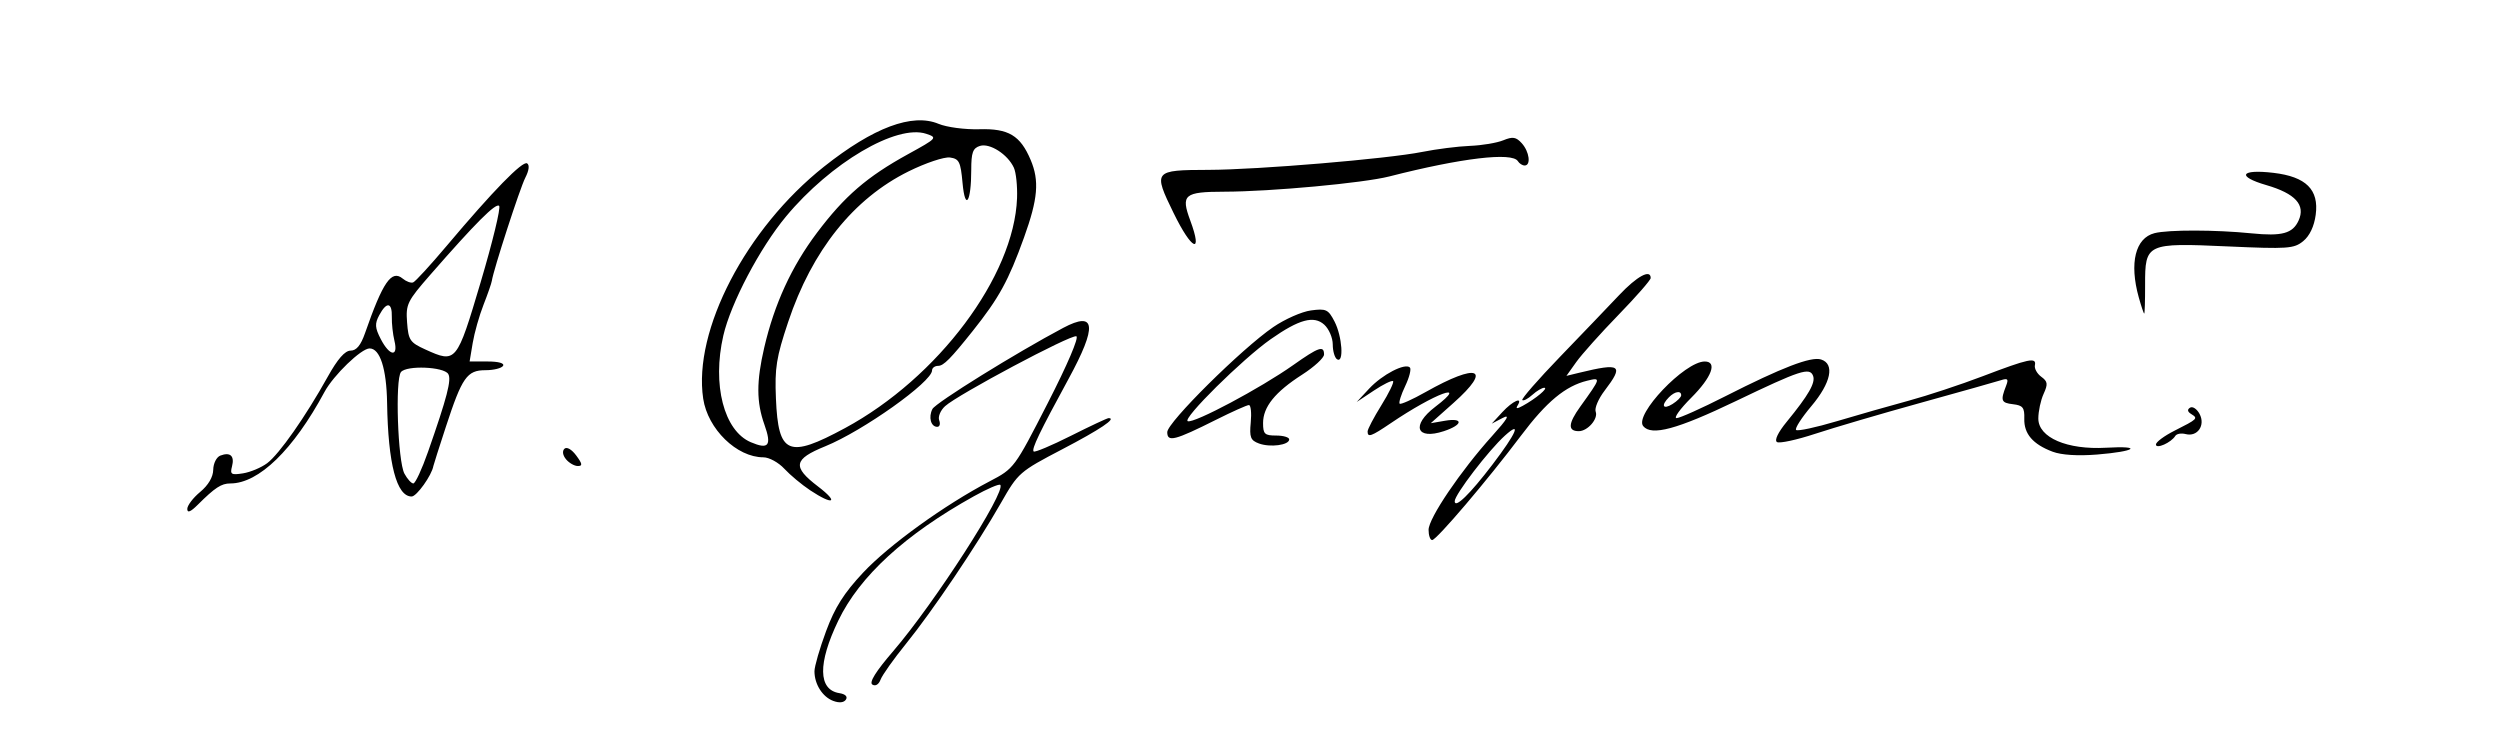
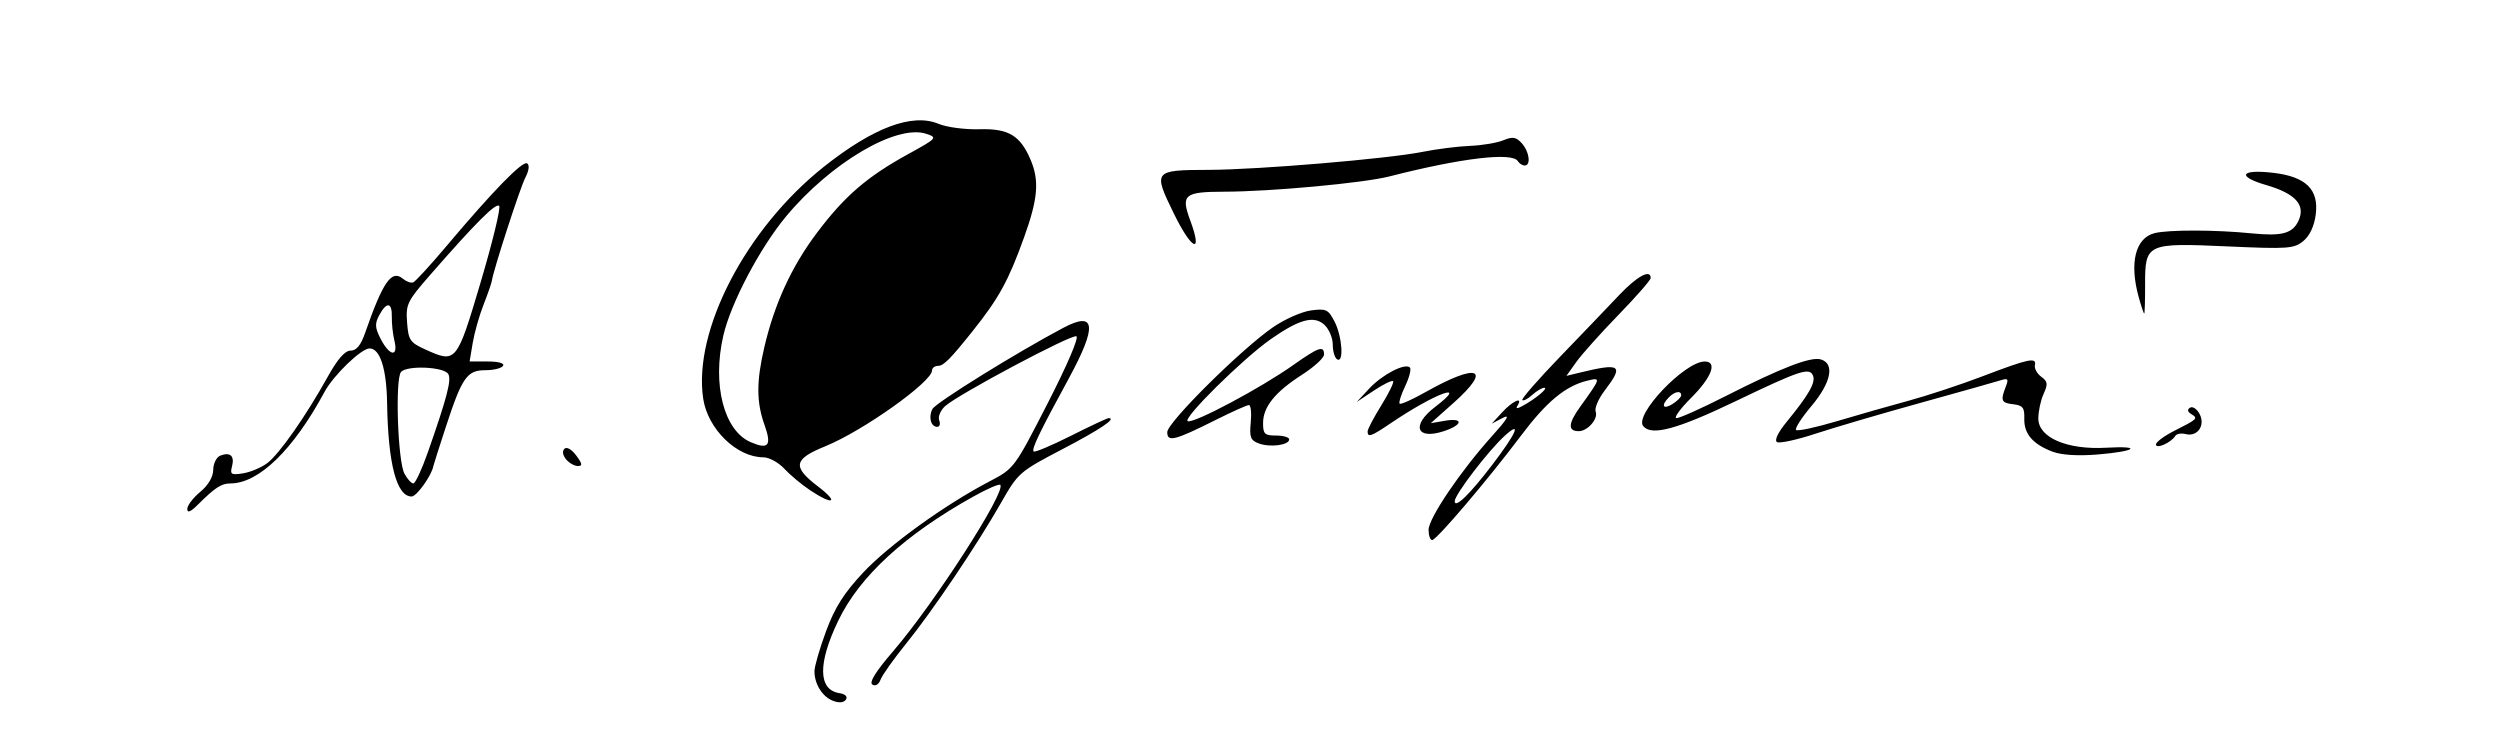
<svg xmlns="http://www.w3.org/2000/svg" version="1.1" id="svg2" viewBox="0 0 574 170" height="47.978mm" width="161.996mm">
  <defs id="defs4" />
  <g transform="translate(810.502,-176.947)" id="layer1">
-     <path id="path8090" d="m -619.187,337.878 c -2.473,-0.926 -4.315,-3.831 -4.315,-6.808 0,-1.105 1.201,-5.249 2.669,-9.21 2.018,-5.444 4.089,-8.72 8.486,-13.42 5.902,-6.309 18.724,-15.567 29.046,-20.971 5.663,-2.965 5.692,-3.004 13.357,-17.956 4.504,-8.786 7.22,-15.139 6.566,-15.357 -1.28,-0.427 -27.241,13.399 -30.137,16.049 -1.056,0.966 -1.662,2.429 -1.347,3.25 0.315,0.821 0.112,1.493 -0.451,1.493 -1.461,0 -2.062,-2.223 -1.105,-4.091 0.731,-1.427 19.261,-12.924 30.024,-18.628 7.497,-3.973 7.864,-0.465 1.227,11.718 -6.666,12.237 -8.538,16.131 -8.01,16.66 0.257,0.257 4.103,-1.362 8.548,-3.597 4.445,-2.235 8.343,-4.063 8.662,-4.063 1.949,0 -1.862,2.562 -10.638,7.151 -9.842,5.147 -10.129,5.398 -14.066,12.301 -5.595,9.811 -15.734,24.85 -21.831,32.38 -2.82,3.483 -5.44,7.177 -5.822,8.209 -0.414,1.119 -1.173,1.58 -1.881,1.143 -0.801,-0.495 0.762,-3.001 4.808,-7.709 9.46,-11.009 25.996,-36.706 24.551,-38.152 -0.265,-0.265 -2.982,0.909 -6.038,2.609 -15.824,8.804 -26.241,18.357 -31.151,28.566 -4.731,9.836 -4.638,15.878 0.256,16.65 1.364,0.215 1.944,0.785 1.5,1.475 -0.456,0.708 -1.533,0.822 -2.909,0.306 z m 136.685,-39.274 c 0,-2.665 7.357,-13.534 14.6,-21.57 3.542,-3.93 4.197,-5.057 2.39,-4.114 l -2.49,1.299 2.424,-2.636 c 2.394,-2.603 4.832,-3.668 3.514,-1.536 -0.485,0.785 -0.144,0.806 1.191,0.073 3.019,-1.657 5.947,-4.107 4.949,-4.141 -0.507,-0.018 -1.747,0.715 -2.756,1.629 -1.009,0.913 -2.045,1.45 -2.303,1.193 -0.257,-0.257 3.632,-4.717 8.643,-9.911 5.011,-5.194 11.132,-11.58 13.602,-14.193 4.101,-4.338 7.235,-6.032 7.235,-3.91 0,0.462 -3.335,4.273 -7.41,8.47 -4.076,4.196 -8.429,9.061 -9.675,10.81 l -2.265,3.18 2.925,-0.711 c 9.586,-2.329 10.344,-1.795 5.837,4.115 -1.424,1.866 -2.343,4.033 -2.042,4.815 0.625,1.629 -1.845,4.48 -3.882,4.48 -2.561,0 -2.457,-1.742 0.335,-5.625 4.797,-6.671 4.819,-6.751 1.576,-5.956 -4.986,1.223 -9.313,4.815 -15.156,12.581 -7.693,10.225 -19.414,24 -20.419,24 -0.453,0 -0.823,-1.054 -0.823,-2.343 z m 14.685,-15.013 c 5.488,-7.207 6.761,-10.159 2.864,-6.644 -3.766,3.398 -11.549,13.559 -11.549,15.079 0,1.785 3.466,-1.581 8.685,-8.435 z m -299.685,10.205 c 0,-0.794 1.331,-2.547 2.958,-3.896 1.874,-1.554 2.973,-3.422 3,-5.096 0.023,-1.463 0.752,-2.915 1.633,-3.253 2.279,-0.874 3.306,0.077 2.678,2.479 -0.481,1.841 -0.19,2.025 2.526,1.597 1.689,-0.266 4.186,-1.315 5.55,-2.332 2.76,-2.057 8.824,-10.713 13.903,-19.845 2.267,-4.075 3.949,-5.998 5.25,-6 1.333,-0.002 2.337,-1.217 3.308,-4.003 4.105,-11.781 6.094,-14.659 8.662,-12.528 0.807,0.669 1.88,1.062 2.386,0.872 0.506,-0.19 3.954,-3.945 7.662,-8.345 10.715,-12.714 17.46,-19.634 18.508,-18.986 0.597,0.369 0.438,1.635 -0.414,3.293 -1.23,2.393 -7.311,21.135 -7.688,23.693 -0.081,0.55 -0.941,3.025 -1.912,5.5 -0.971,2.475 -2.084,6.412 -2.475,8.75 l -0.71,4.25 4.147,0 c 2.51,0 3.903,0.395 3.529,1 -0.34,0.55 -2.156,1 -4.036,1 -4.24,0 -5.37,1.614 -9.094,13 -1.529,4.675 -2.82,8.725 -2.867,9 -0.371,2.143 -3.836,7 -4.993,7 -3.448,0 -5.407,-7.479 -5.632,-21.5 -0.126,-7.844 -1.623,-12.5 -4.019,-12.5 -1.916,0 -8.286,6.15 -10.359,10.001 -7.151,13.284 -15.09,20.999 -21.607,20.999 -2.075,0 -3.519,0.944 -7.487,4.896 -1.656,1.649 -2.406,1.946 -2.406,0.953 z m 55.27,-13.099 c 4.389,-12.54 5.442,-16.598 4.644,-17.889 -1.03,-1.666 -9.541,-2.015 -10.844,-0.445 -1.377,1.66 -0.741,20.495 0.788,23.334 0.667,1.238 1.586,2.25 2.043,2.25 0.457,0 1.973,-3.263 3.368,-7.25 z m 12.101,-38.994 c 2.736,-9.209 4.641,-17.078 4.233,-17.486 -0.75,-0.75 -5.392,3.894 -15.787,15.794 -5.33,6.102 -5.663,6.784 -5.351,10.964 0.304,4.082 0.657,4.605 4.184,6.208 7.091,3.222 7.206,3.083 12.722,-15.48 z m -19.807,13.494 c -0.369,-1.512 -0.639,-3.987 -0.601,-5.5 0.085,-3.375 -1.198,-3.547 -2.889,-0.386 -1.054,1.969 -0.994,2.888 0.357,5.5 2.036,3.938 4.06,4.187 3.133,0.386 z m 95.437,34.31 c -1.925,-1.277 -4.591,-3.501 -5.924,-4.941 -1.333,-1.44 -3.493,-2.619 -4.8,-2.619 -6.115,0 -12.777,-6.492 -13.824,-13.471 -2.346,-15.647 9.855,-39.084 27.725,-53.255 11.37,-9.016 20.302,-12.354 26.323,-9.839 1.857,0.776 6.056,1.333 9.332,1.237 6.724,-0.195 9.422,1.415 11.805,7.045 2.028,4.791 1.676,8.925 -1.513,17.79 -3.579,9.949 -5.752,13.91 -11.792,21.492 -5.066,6.359 -6.691,8 -7.923,8 -0.776,0 -1.411,0.472 -1.411,1.048 0,2.628 -15.872,13.904 -24.516,17.417 -7.307,2.97 -7.615,4.689 -1.657,9.234 4.906,3.742 3.507,4.401 -1.828,0.861 z m -10.493,-15.073 c -1.84,-5.168 -1.851,-9.882 -0.041,-17.674 2.327,-10.019 6.277,-18.62 12.112,-26.372 6.338,-8.422 11.489,-12.865 20.923,-18.051 6.668,-3.665 6.783,-3.794 4.163,-4.667 -6.803,-2.268 -21.946,6.659 -32.191,18.975 -5.992,7.203 -12.685,19.915 -14.397,27.344 -2.597,11.271 0.135,21.871 6.315,24.495 4.097,1.74 4.835,0.78 3.116,-4.049 z m 18.493,0.812 c 21.385,-11.554 38.842,-34.879 39.514,-52.798 0.103,-2.75 -0.226,-5.9 -0.732,-7 -1.411,-3.071 -5.538,-5.712 -7.802,-4.994 -1.616,0.513 -1.981,1.523 -1.981,5.479 0,7.476 -1.402,9.589 -2,3.014 -0.442,-4.861 -0.777,-5.539 -2.882,-5.837 -1.31,-0.185 -5.585,1.247 -9.5,3.182 -12.657,6.258 -22.164,18.146 -27.657,34.586 -2.723,8.15 -3.104,10.541 -2.806,17.597 0.543,12.836 2.818,13.808 15.845,6.77 z m -64.035,7.159 c -0.763,-0.919 -0.913,-1.898 -0.372,-2.421 0.53,-0.513 1.655,0.129 2.704,1.542 1.425,1.921 1.502,2.421 0.372,2.421 -0.783,0 -2,-0.694 -2.704,-1.542 z m 341.317,-1.744 c -4.545,-1.714 -6.604,-4.117 -6.505,-7.593 0.072,-2.537 -0.329,-3.048 -2.596,-3.31 -2.723,-0.315 -2.911,-0.814 -1.587,-4.221 0.609,-1.567 0.397,-1.8 -1.176,-1.294 -1.055,0.339 -9.344,2.673 -18.419,5.187 -9.075,2.514 -19.977,5.717 -24.226,7.118 -4.249,1.401 -8.198,2.256 -8.775,1.899 -0.638,-0.395 0.233,-2.215 2.226,-4.647 5.031,-6.143 6.661,-8.985 6.057,-10.56 -0.771,-2.01 -2.908,-1.311 -17.714,5.793 -13.532,6.492 -19.365,8.07 -21.283,5.759 -2.142,-2.581 9.523,-14.843 14.12,-14.843 2.962,0 1.623,3.604 -3.088,8.316 -2.576,2.576 -4.094,4.684 -3.373,4.684 0.721,0 5.748,-2.254 11.171,-5.009 13.027,-6.619 19.702,-9.184 22.001,-8.454 3.195,1.014 2.295,5.348 -2.224,10.707 -2.26,2.68 -3.838,5.143 -3.507,5.474 0.331,0.331 4.542,-0.573 9.359,-2.01 4.816,-1.436 12.253,-3.559 16.525,-4.717 4.273,-1.158 11.923,-3.689 17,-5.624 10.577,-4.031 12.344,-4.401 11.944,-2.505 -0.158,0.749 0.499,1.938 1.46,2.64 1.489,1.089 1.568,1.672 0.537,3.935 -0.666,1.461 -1.21,4.011 -1.21,5.666 0,4.362 6.621,7.21 15.567,6.696 8.574,-0.492 6.801,0.848 -2.067,1.563 -4.415,0.356 -8.188,0.116 -10.218,-0.649 z m -85.282,-12.954 c 0,-1.141 -1.446,-0.914 -2.8,0.441 -1.912,1.912 -1.39,2.935 0.8,1.568 1.1,-0.687 2,-1.591 2,-2.008 z m -96.945,11.065 c -1.935,-0.716 -2.208,-1.416 -1.883,-4.831 0.209,-2.196 0.02,-3.994 -0.421,-3.994 -0.441,0 -3.828,1.516 -7.526,3.369 -9.55,4.784 -11.225,5.209 -11.225,2.85 0,-2.221 17.069,-19.138 24.335,-24.118 2.659,-1.823 6.557,-3.545 8.662,-3.827 3.484,-0.467 3.97,-0.238 5.415,2.557 1.761,3.405 2.184,9.656 0.588,8.67 -0.55,-0.34 -1,-1.872 -1,-3.404 0,-1.532 -0.879,-3.582 -1.954,-4.555 -2.379,-2.153 -5.768,-1.233 -12.284,3.333 -6.459,4.525 -20.433,18.346 -19.047,18.838 1.471,0.522 16.705,-7.59 24.198,-12.886 5.875,-4.152 7.087,-4.568 7.087,-2.43 0,0.768 -2.259,2.845 -5.019,4.616 -6.228,3.996 -8.981,7.406 -8.981,11.123 0,2.517 0.365,2.865 3,2.865 1.65,0 3,0.398 3,0.883 0,1.312 -4.35,1.901 -6.945,0.941 z m 205.945,0.231 c 0,-0.558 1.913,-1.979 4.25,-3.158 5.339,-2.692 5.478,-2.83 3.864,-3.827 -0.88,-0.544 -0.971,-1.041 -0.271,-1.474 0.581,-0.359 1.56,0.288 2.176,1.439 1.398,2.613 -0.485,5.337 -3.198,4.627 -1,-0.262 -2.069,-0.07 -2.376,0.425 -0.96,1.553 -4.445,3.095 -4.445,1.967 z m -181,-2.989 c 0,-0.513 1.42,-3.218 3.156,-6.011 1.736,-2.792 2.948,-5.285 2.693,-5.54 -0.255,-0.255 -2.237,0.717 -4.406,2.159 l -3.943,2.622 2.867,-3.076 c 3.013,-3.232 8.244,-5.943 9.344,-4.843 0.356,0.356 -0.128,2.272 -1.075,4.258 -0.947,1.986 -1.523,3.81 -1.28,4.053 0.243,0.243 2.921,-0.957 5.95,-2.667 12.049,-6.8 15.409,-5.511 6.443,2.472 l -5.25,4.675 3.25,-0.56 c 4.324,-0.744 4.161,0.934 -0.23,2.384 -6.351,2.096 -7.572,-1.326 -1.992,-5.582 7.961,-6.072 -0.066,-3.119 -10.207,3.755 -4.505,3.054 -5.32,3.345 -5.32,1.9 z m 177.053,-30.816 c -2.19,-7.885 -0.785,-13.592 3.624,-14.717 3.163,-0.808 14.018,-0.788 22.265,0.041 7.007,0.704 9.457,0.039 10.812,-2.933 1.636,-3.59 -0.74,-6.203 -7.396,-8.139 -6.929,-2.014 -5.945,-3.714 1.631,-2.817 7.486,0.887 10.471,3.851 9.696,9.631 -0.357,2.665 -1.391,4.842 -2.871,6.049 -2.127,1.734 -3.521,1.831 -17.313,1.211 -18.688,-0.84 -19.006,-0.692 -18.987,8.844 0.007,3.619 -0.084,6.581 -0.203,6.581 -0.119,0 -0.684,-1.688 -1.257,-3.75 z m -221.578,-19.302 c -4.758,-9.759 -4.64,-9.905 8.025,-9.947 11.37,-0.037 41.093,-2.533 49,-4.114 3.3,-0.66 8.25,-1.287 11,-1.394 2.75,-0.107 6.193,-0.684 7.651,-1.282 2.178,-0.893 2.937,-0.772 4.25,0.679 1.748,1.931 2.157,5.109 0.658,5.109 -0.518,0 -1.219,-0.45 -1.559,-1 -1.303,-2.108 -12.945,-0.723 -29.5,3.509 -5.93,1.516 -27.173,3.481 -37.895,3.506 -9.237,0.021 -10.018,0.683 -7.819,6.619 2.962,7.992 0.342,6.833 -3.811,-1.686 z" style="fill:#000000" />
+     <path id="path8090" d="m -619.187,337.878 c -2.473,-0.926 -4.315,-3.831 -4.315,-6.808 0,-1.105 1.201,-5.249 2.669,-9.21 2.018,-5.444 4.089,-8.72 8.486,-13.42 5.902,-6.309 18.724,-15.567 29.046,-20.971 5.663,-2.965 5.692,-3.004 13.357,-17.956 4.504,-8.786 7.22,-15.139 6.566,-15.357 -1.28,-0.427 -27.241,13.399 -30.137,16.049 -1.056,0.966 -1.662,2.429 -1.347,3.25 0.315,0.821 0.112,1.493 -0.451,1.493 -1.461,0 -2.062,-2.223 -1.105,-4.091 0.731,-1.427 19.261,-12.924 30.024,-18.628 7.497,-3.973 7.864,-0.465 1.227,11.718 -6.666,12.237 -8.538,16.131 -8.01,16.66 0.257,0.257 4.103,-1.362 8.548,-3.597 4.445,-2.235 8.343,-4.063 8.662,-4.063 1.949,0 -1.862,2.562 -10.638,7.151 -9.842,5.147 -10.129,5.398 -14.066,12.301 -5.595,9.811 -15.734,24.85 -21.831,32.38 -2.82,3.483 -5.44,7.177 -5.822,8.209 -0.414,1.119 -1.173,1.58 -1.881,1.143 -0.801,-0.495 0.762,-3.001 4.808,-7.709 9.46,-11.009 25.996,-36.706 24.551,-38.152 -0.265,-0.265 -2.982,0.909 -6.038,2.609 -15.824,8.804 -26.241,18.357 -31.151,28.566 -4.731,9.836 -4.638,15.878 0.256,16.65 1.364,0.215 1.944,0.785 1.5,1.475 -0.456,0.708 -1.533,0.822 -2.909,0.306 z m 136.685,-39.274 c 0,-2.665 7.357,-13.534 14.6,-21.57 3.542,-3.93 4.197,-5.057 2.39,-4.114 l -2.49,1.299 2.424,-2.636 c 2.394,-2.603 4.832,-3.668 3.514,-1.536 -0.485,0.785 -0.144,0.806 1.191,0.073 3.019,-1.657 5.947,-4.107 4.949,-4.141 -0.507,-0.018 -1.747,0.715 -2.756,1.629 -1.009,0.913 -2.045,1.45 -2.303,1.193 -0.257,-0.257 3.632,-4.717 8.643,-9.911 5.011,-5.194 11.132,-11.58 13.602,-14.193 4.101,-4.338 7.235,-6.032 7.235,-3.91 0,0.462 -3.335,4.273 -7.41,8.47 -4.076,4.196 -8.429,9.061 -9.675,10.81 l -2.265,3.18 2.925,-0.711 c 9.586,-2.329 10.344,-1.795 5.837,4.115 -1.424,1.866 -2.343,4.033 -2.042,4.815 0.625,1.629 -1.845,4.48 -3.882,4.48 -2.561,0 -2.457,-1.742 0.335,-5.625 4.797,-6.671 4.819,-6.751 1.576,-5.956 -4.986,1.223 -9.313,4.815 -15.156,12.581 -7.693,10.225 -19.414,24 -20.419,24 -0.453,0 -0.823,-1.054 -0.823,-2.343 z m 14.685,-15.013 c 5.488,-7.207 6.761,-10.159 2.864,-6.644 -3.766,3.398 -11.549,13.559 -11.549,15.079 0,1.785 3.466,-1.581 8.685,-8.435 z m -299.685,10.205 c 0,-0.794 1.331,-2.547 2.958,-3.896 1.874,-1.554 2.973,-3.422 3,-5.096 0.023,-1.463 0.752,-2.915 1.633,-3.253 2.279,-0.874 3.306,0.077 2.678,2.479 -0.481,1.841 -0.19,2.025 2.526,1.597 1.689,-0.266 4.186,-1.315 5.55,-2.332 2.76,-2.057 8.824,-10.713 13.903,-19.845 2.267,-4.075 3.949,-5.998 5.25,-6 1.333,-0.002 2.337,-1.217 3.308,-4.003 4.105,-11.781 6.094,-14.659 8.662,-12.528 0.807,0.669 1.88,1.062 2.386,0.872 0.506,-0.19 3.954,-3.945 7.662,-8.345 10.715,-12.714 17.46,-19.634 18.508,-18.986 0.597,0.369 0.438,1.635 -0.414,3.293 -1.23,2.393 -7.311,21.135 -7.688,23.693 -0.081,0.55 -0.941,3.025 -1.912,5.5 -0.971,2.475 -2.084,6.412 -2.475,8.75 l -0.71,4.25 4.147,0 c 2.51,0 3.903,0.395 3.529,1 -0.34,0.55 -2.156,1 -4.036,1 -4.24,0 -5.37,1.614 -9.094,13 -1.529,4.675 -2.82,8.725 -2.867,9 -0.371,2.143 -3.836,7 -4.993,7 -3.448,0 -5.407,-7.479 -5.632,-21.5 -0.126,-7.844 -1.623,-12.5 -4.019,-12.5 -1.916,0 -8.286,6.15 -10.359,10.001 -7.151,13.284 -15.09,20.999 -21.607,20.999 -2.075,0 -3.519,0.944 -7.487,4.896 -1.656,1.649 -2.406,1.946 -2.406,0.953 z m 55.27,-13.099 c 4.389,-12.54 5.442,-16.598 4.644,-17.889 -1.03,-1.666 -9.541,-2.015 -10.844,-0.445 -1.377,1.66 -0.741,20.495 0.788,23.334 0.667,1.238 1.586,2.25 2.043,2.25 0.457,0 1.973,-3.263 3.368,-7.25 z m 12.101,-38.994 c 2.736,-9.209 4.641,-17.078 4.233,-17.486 -0.75,-0.75 -5.392,3.894 -15.787,15.794 -5.33,6.102 -5.663,6.784 -5.351,10.964 0.304,4.082 0.657,4.605 4.184,6.208 7.091,3.222 7.206,3.083 12.722,-15.48 z m -19.807,13.494 c -0.369,-1.512 -0.639,-3.987 -0.601,-5.5 0.085,-3.375 -1.198,-3.547 -2.889,-0.386 -1.054,1.969 -0.994,2.888 0.357,5.5 2.036,3.938 4.06,4.187 3.133,0.386 z m 95.437,34.31 c -1.925,-1.277 -4.591,-3.501 -5.924,-4.941 -1.333,-1.44 -3.493,-2.619 -4.8,-2.619 -6.115,0 -12.777,-6.492 -13.824,-13.471 -2.346,-15.647 9.855,-39.084 27.725,-53.255 11.37,-9.016 20.302,-12.354 26.323,-9.839 1.857,0.776 6.056,1.333 9.332,1.237 6.724,-0.195 9.422,1.415 11.805,7.045 2.028,4.791 1.676,8.925 -1.513,17.79 -3.579,9.949 -5.752,13.91 -11.792,21.492 -5.066,6.359 -6.691,8 -7.923,8 -0.776,0 -1.411,0.472 -1.411,1.048 0,2.628 -15.872,13.904 -24.516,17.417 -7.307,2.97 -7.615,4.689 -1.657,9.234 4.906,3.742 3.507,4.401 -1.828,0.861 z m -10.493,-15.073 c -1.84,-5.168 -1.851,-9.882 -0.041,-17.674 2.327,-10.019 6.277,-18.62 12.112,-26.372 6.338,-8.422 11.489,-12.865 20.923,-18.051 6.668,-3.665 6.783,-3.794 4.163,-4.667 -6.803,-2.268 -21.946,6.659 -32.191,18.975 -5.992,7.203 -12.685,19.915 -14.397,27.344 -2.597,11.271 0.135,21.871 6.315,24.495 4.097,1.74 4.835,0.78 3.116,-4.049 z m 18.493,0.812 z m -64.035,7.159 c -0.763,-0.919 -0.913,-1.898 -0.372,-2.421 0.53,-0.513 1.655,0.129 2.704,1.542 1.425,1.921 1.502,2.421 0.372,2.421 -0.783,0 -2,-0.694 -2.704,-1.542 z m 341.317,-1.744 c -4.545,-1.714 -6.604,-4.117 -6.505,-7.593 0.072,-2.537 -0.329,-3.048 -2.596,-3.31 -2.723,-0.315 -2.911,-0.814 -1.587,-4.221 0.609,-1.567 0.397,-1.8 -1.176,-1.294 -1.055,0.339 -9.344,2.673 -18.419,5.187 -9.075,2.514 -19.977,5.717 -24.226,7.118 -4.249,1.401 -8.198,2.256 -8.775,1.899 -0.638,-0.395 0.233,-2.215 2.226,-4.647 5.031,-6.143 6.661,-8.985 6.057,-10.56 -0.771,-2.01 -2.908,-1.311 -17.714,5.793 -13.532,6.492 -19.365,8.07 -21.283,5.759 -2.142,-2.581 9.523,-14.843 14.12,-14.843 2.962,0 1.623,3.604 -3.088,8.316 -2.576,2.576 -4.094,4.684 -3.373,4.684 0.721,0 5.748,-2.254 11.171,-5.009 13.027,-6.619 19.702,-9.184 22.001,-8.454 3.195,1.014 2.295,5.348 -2.224,10.707 -2.26,2.68 -3.838,5.143 -3.507,5.474 0.331,0.331 4.542,-0.573 9.359,-2.01 4.816,-1.436 12.253,-3.559 16.525,-4.717 4.273,-1.158 11.923,-3.689 17,-5.624 10.577,-4.031 12.344,-4.401 11.944,-2.505 -0.158,0.749 0.499,1.938 1.46,2.64 1.489,1.089 1.568,1.672 0.537,3.935 -0.666,1.461 -1.21,4.011 -1.21,5.666 0,4.362 6.621,7.21 15.567,6.696 8.574,-0.492 6.801,0.848 -2.067,1.563 -4.415,0.356 -8.188,0.116 -10.218,-0.649 z m -85.282,-12.954 c 0,-1.141 -1.446,-0.914 -2.8,0.441 -1.912,1.912 -1.39,2.935 0.8,1.568 1.1,-0.687 2,-1.591 2,-2.008 z m -96.945,11.065 c -1.935,-0.716 -2.208,-1.416 -1.883,-4.831 0.209,-2.196 0.02,-3.994 -0.421,-3.994 -0.441,0 -3.828,1.516 -7.526,3.369 -9.55,4.784 -11.225,5.209 -11.225,2.85 0,-2.221 17.069,-19.138 24.335,-24.118 2.659,-1.823 6.557,-3.545 8.662,-3.827 3.484,-0.467 3.97,-0.238 5.415,2.557 1.761,3.405 2.184,9.656 0.588,8.67 -0.55,-0.34 -1,-1.872 -1,-3.404 0,-1.532 -0.879,-3.582 -1.954,-4.555 -2.379,-2.153 -5.768,-1.233 -12.284,3.333 -6.459,4.525 -20.433,18.346 -19.047,18.838 1.471,0.522 16.705,-7.59 24.198,-12.886 5.875,-4.152 7.087,-4.568 7.087,-2.43 0,0.768 -2.259,2.845 -5.019,4.616 -6.228,3.996 -8.981,7.406 -8.981,11.123 0,2.517 0.365,2.865 3,2.865 1.65,0 3,0.398 3,0.883 0,1.312 -4.35,1.901 -6.945,0.941 z m 205.945,0.231 c 0,-0.558 1.913,-1.979 4.25,-3.158 5.339,-2.692 5.478,-2.83 3.864,-3.827 -0.88,-0.544 -0.971,-1.041 -0.271,-1.474 0.581,-0.359 1.56,0.288 2.176,1.439 1.398,2.613 -0.485,5.337 -3.198,4.627 -1,-0.262 -2.069,-0.07 -2.376,0.425 -0.96,1.553 -4.445,3.095 -4.445,1.967 z m -181,-2.989 c 0,-0.513 1.42,-3.218 3.156,-6.011 1.736,-2.792 2.948,-5.285 2.693,-5.54 -0.255,-0.255 -2.237,0.717 -4.406,2.159 l -3.943,2.622 2.867,-3.076 c 3.013,-3.232 8.244,-5.943 9.344,-4.843 0.356,0.356 -0.128,2.272 -1.075,4.258 -0.947,1.986 -1.523,3.81 -1.28,4.053 0.243,0.243 2.921,-0.957 5.95,-2.667 12.049,-6.8 15.409,-5.511 6.443,2.472 l -5.25,4.675 3.25,-0.56 c 4.324,-0.744 4.161,0.934 -0.23,2.384 -6.351,2.096 -7.572,-1.326 -1.992,-5.582 7.961,-6.072 -0.066,-3.119 -10.207,3.755 -4.505,3.054 -5.32,3.345 -5.32,1.9 z m 177.053,-30.816 c -2.19,-7.885 -0.785,-13.592 3.624,-14.717 3.163,-0.808 14.018,-0.788 22.265,0.041 7.007,0.704 9.457,0.039 10.812,-2.933 1.636,-3.59 -0.74,-6.203 -7.396,-8.139 -6.929,-2.014 -5.945,-3.714 1.631,-2.817 7.486,0.887 10.471,3.851 9.696,9.631 -0.357,2.665 -1.391,4.842 -2.871,6.049 -2.127,1.734 -3.521,1.831 -17.313,1.211 -18.688,-0.84 -19.006,-0.692 -18.987,8.844 0.007,3.619 -0.084,6.581 -0.203,6.581 -0.119,0 -0.684,-1.688 -1.257,-3.75 z m -221.578,-19.302 c -4.758,-9.759 -4.64,-9.905 8.025,-9.947 11.37,-0.037 41.093,-2.533 49,-4.114 3.3,-0.66 8.25,-1.287 11,-1.394 2.75,-0.107 6.193,-0.684 7.651,-1.282 2.178,-0.893 2.937,-0.772 4.25,0.679 1.748,1.931 2.157,5.109 0.658,5.109 -0.518,0 -1.219,-0.45 -1.559,-1 -1.303,-2.108 -12.945,-0.723 -29.5,3.509 -5.93,1.516 -27.173,3.481 -37.895,3.506 -9.237,0.021 -10.018,0.683 -7.819,6.619 2.962,7.992 0.342,6.833 -3.811,-1.686 z" style="fill:#000000" />
  </g>
</svg>